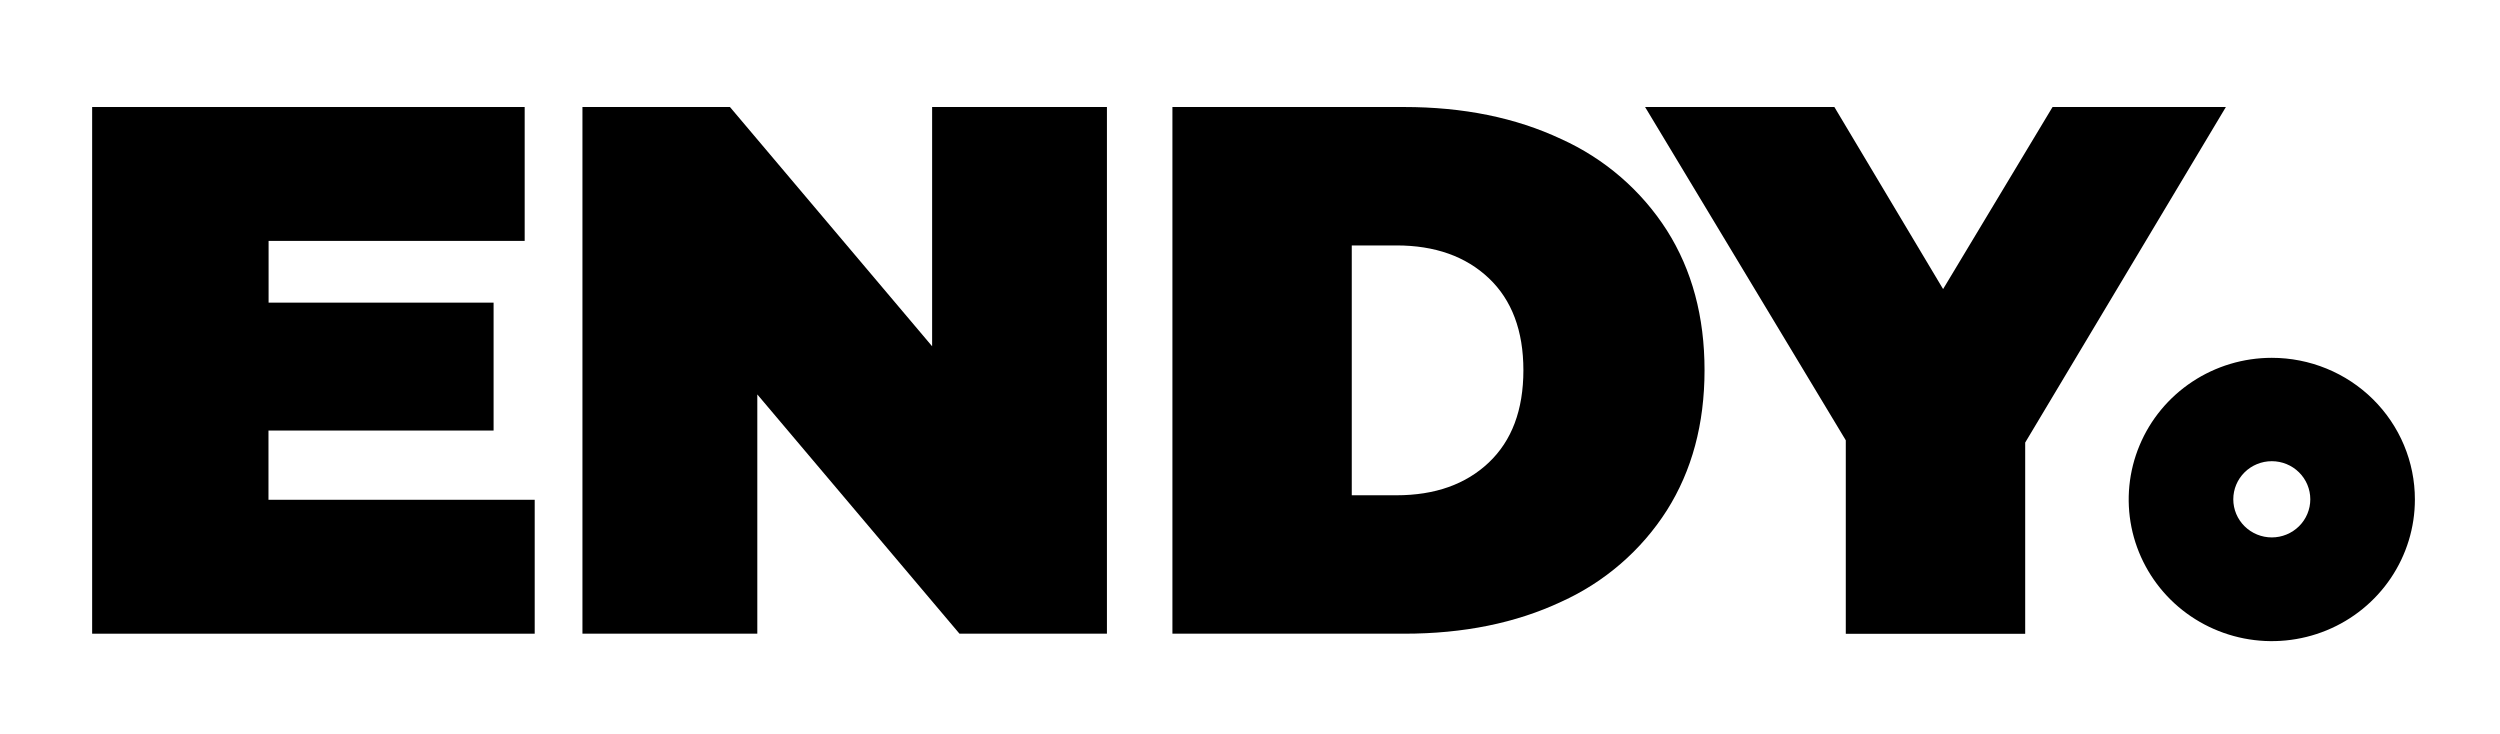
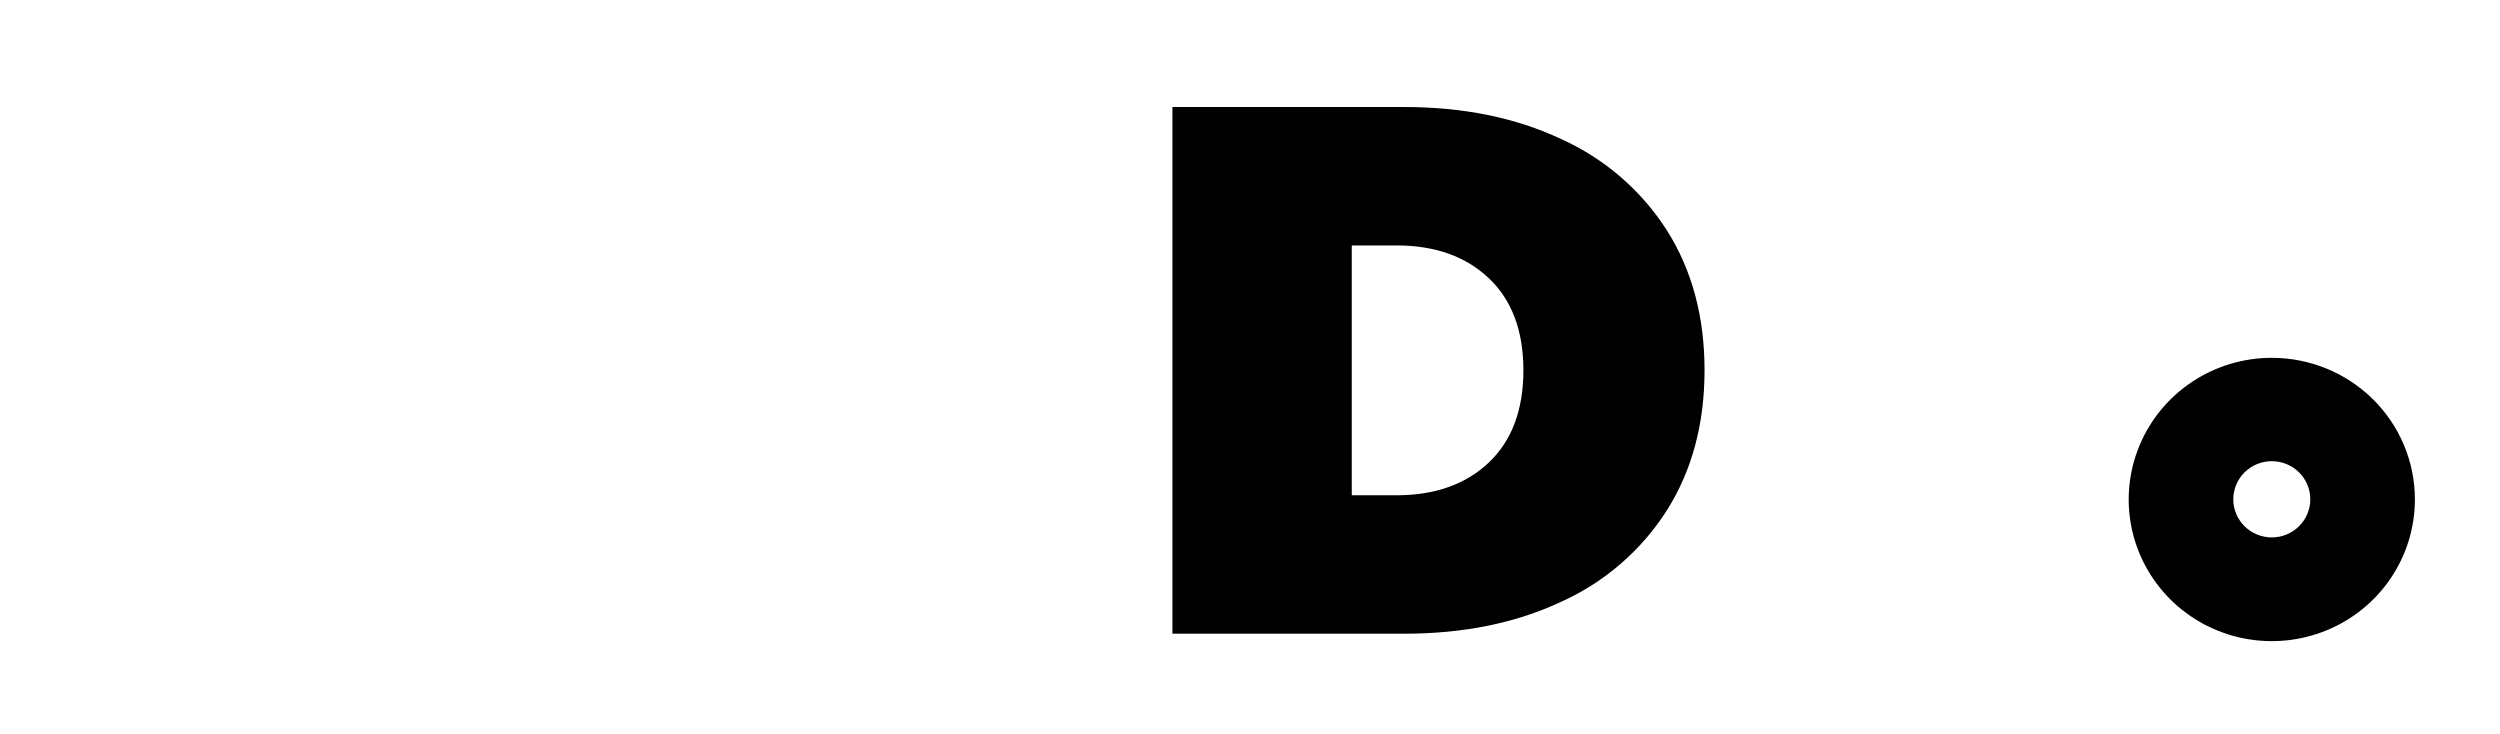
<svg xmlns="http://www.w3.org/2000/svg" width="92" height="27" viewBox="0 0 92 27" fill="none">
  <path d="M83.602 13.168C82.56 13.168 81.542 13.474 80.676 14.047C79.81 14.62 79.135 15.434 78.737 16.387C78.338 17.339 78.234 18.388 78.437 19.399C78.641 20.41 79.143 21.339 79.879 22.068C80.616 22.797 81.555 23.293 82.577 23.494C83.598 23.695 84.657 23.591 85.62 23.196C86.582 22.801 87.404 22.132 87.982 21.274C88.56 20.417 88.869 19.409 88.868 18.378C88.868 17.693 88.732 17.015 88.467 16.383C88.203 15.751 87.814 15.176 87.326 14.693C86.836 14.209 86.256 13.825 85.617 13.564C84.978 13.302 84.293 13.168 83.602 13.168ZM83.602 19.777C83.226 19.777 82.866 19.629 82.6 19.366C82.334 19.103 82.185 18.746 82.185 18.374C82.185 18.002 82.334 17.645 82.6 17.382C82.866 17.119 83.226 16.972 83.602 16.972C83.978 16.972 84.338 17.119 84.604 17.382C84.87 17.645 85.019 18.002 85.019 18.374C85.019 18.746 84.87 19.103 84.604 19.366C84.338 19.629 83.978 19.777 83.602 19.777Z" fill="black" />
-   <path d="M19.677 18.392V23.32H3.391V3.938H19.308V8.865H9.884V11.137H18.164V15.844H9.88V18.392H19.677Z" fill="black" />
-   <path d="M40.735 3.938V23.32H35.309L27.869 14.515V23.32H21.434V3.938H26.862L34.302 12.743V3.938H40.735Z" fill="black" />
  <path d="M43.145 3.938H51.669C53.85 3.938 55.775 4.33 57.446 5.114C59.048 5.837 60.401 7.005 61.342 8.478C62.267 9.938 62.728 11.654 62.727 13.628C62.726 15.602 62.264 17.319 61.342 18.779C60.405 20.251 59.054 21.421 57.455 22.144C55.785 22.928 53.859 23.32 51.678 23.32H43.145V3.938ZM51.388 18.226C52.807 18.226 53.94 17.824 54.788 17.021C55.635 16.218 56.06 15.087 56.061 13.628C56.061 12.171 55.636 11.04 54.788 10.237C53.939 9.434 52.806 9.032 51.388 9.032H49.745V18.226H51.388Z" fill="black" />
-   <path d="M74.527 16.286V23.324H67.925V16.203L60.539 3.938H67.505L71.506 10.638L75.534 3.938H81.912L74.527 16.286Z" fill="black" />
</svg>